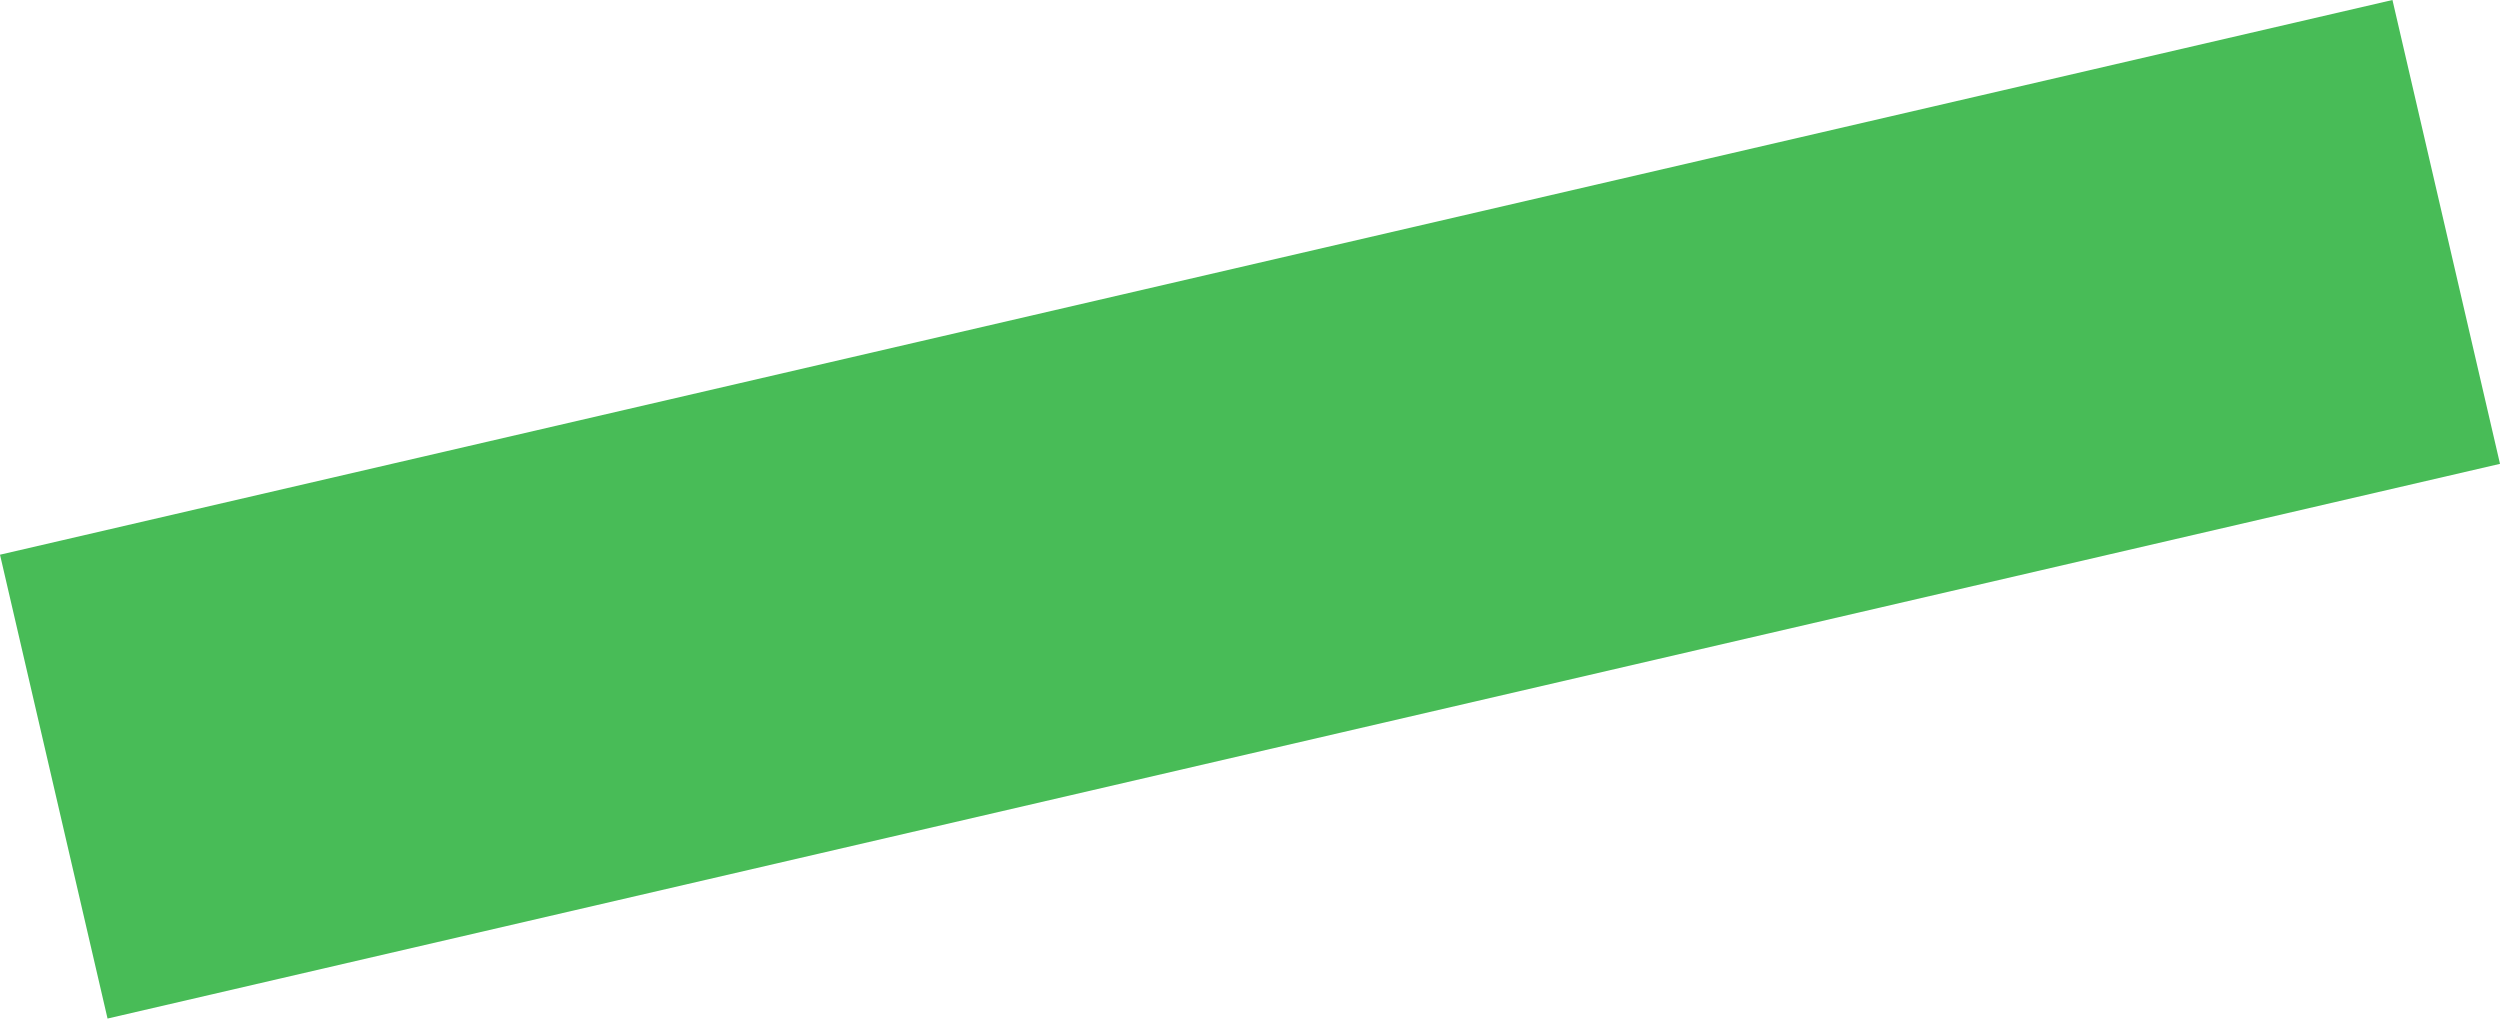
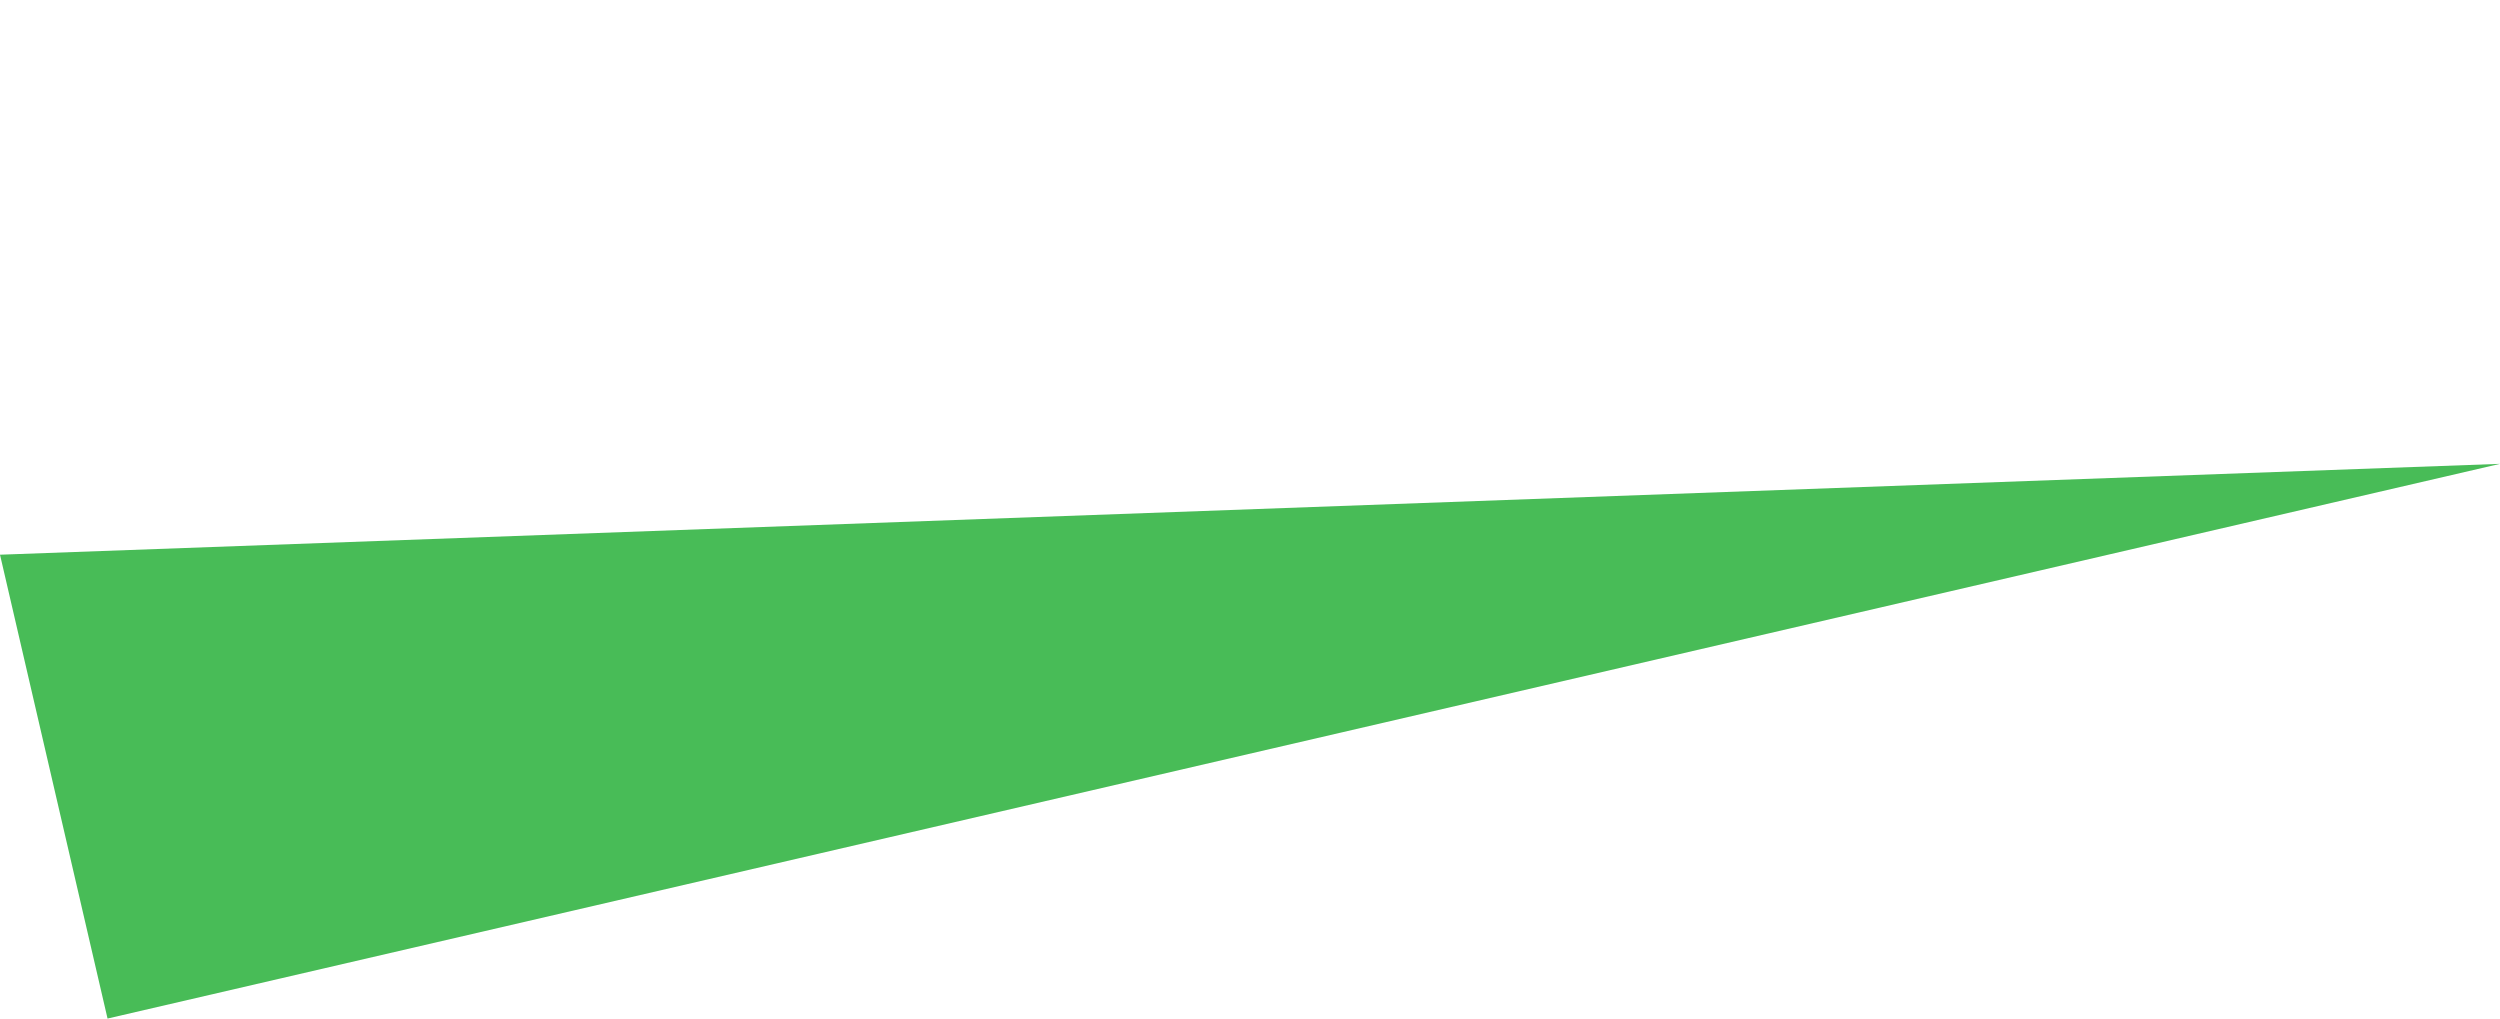
<svg xmlns="http://www.w3.org/2000/svg" width="400" height="163" viewBox="0 0 400 163" fill="none">
-   <path d="M0 88.753L382.793 3.72831e-05L400 74.215L17.207 162.968L0 88.753Z" fill="#48BC57" />
+   <path d="M0 88.753L400 74.215L17.207 162.968L0 88.753Z" fill="#48BC57" />
</svg>